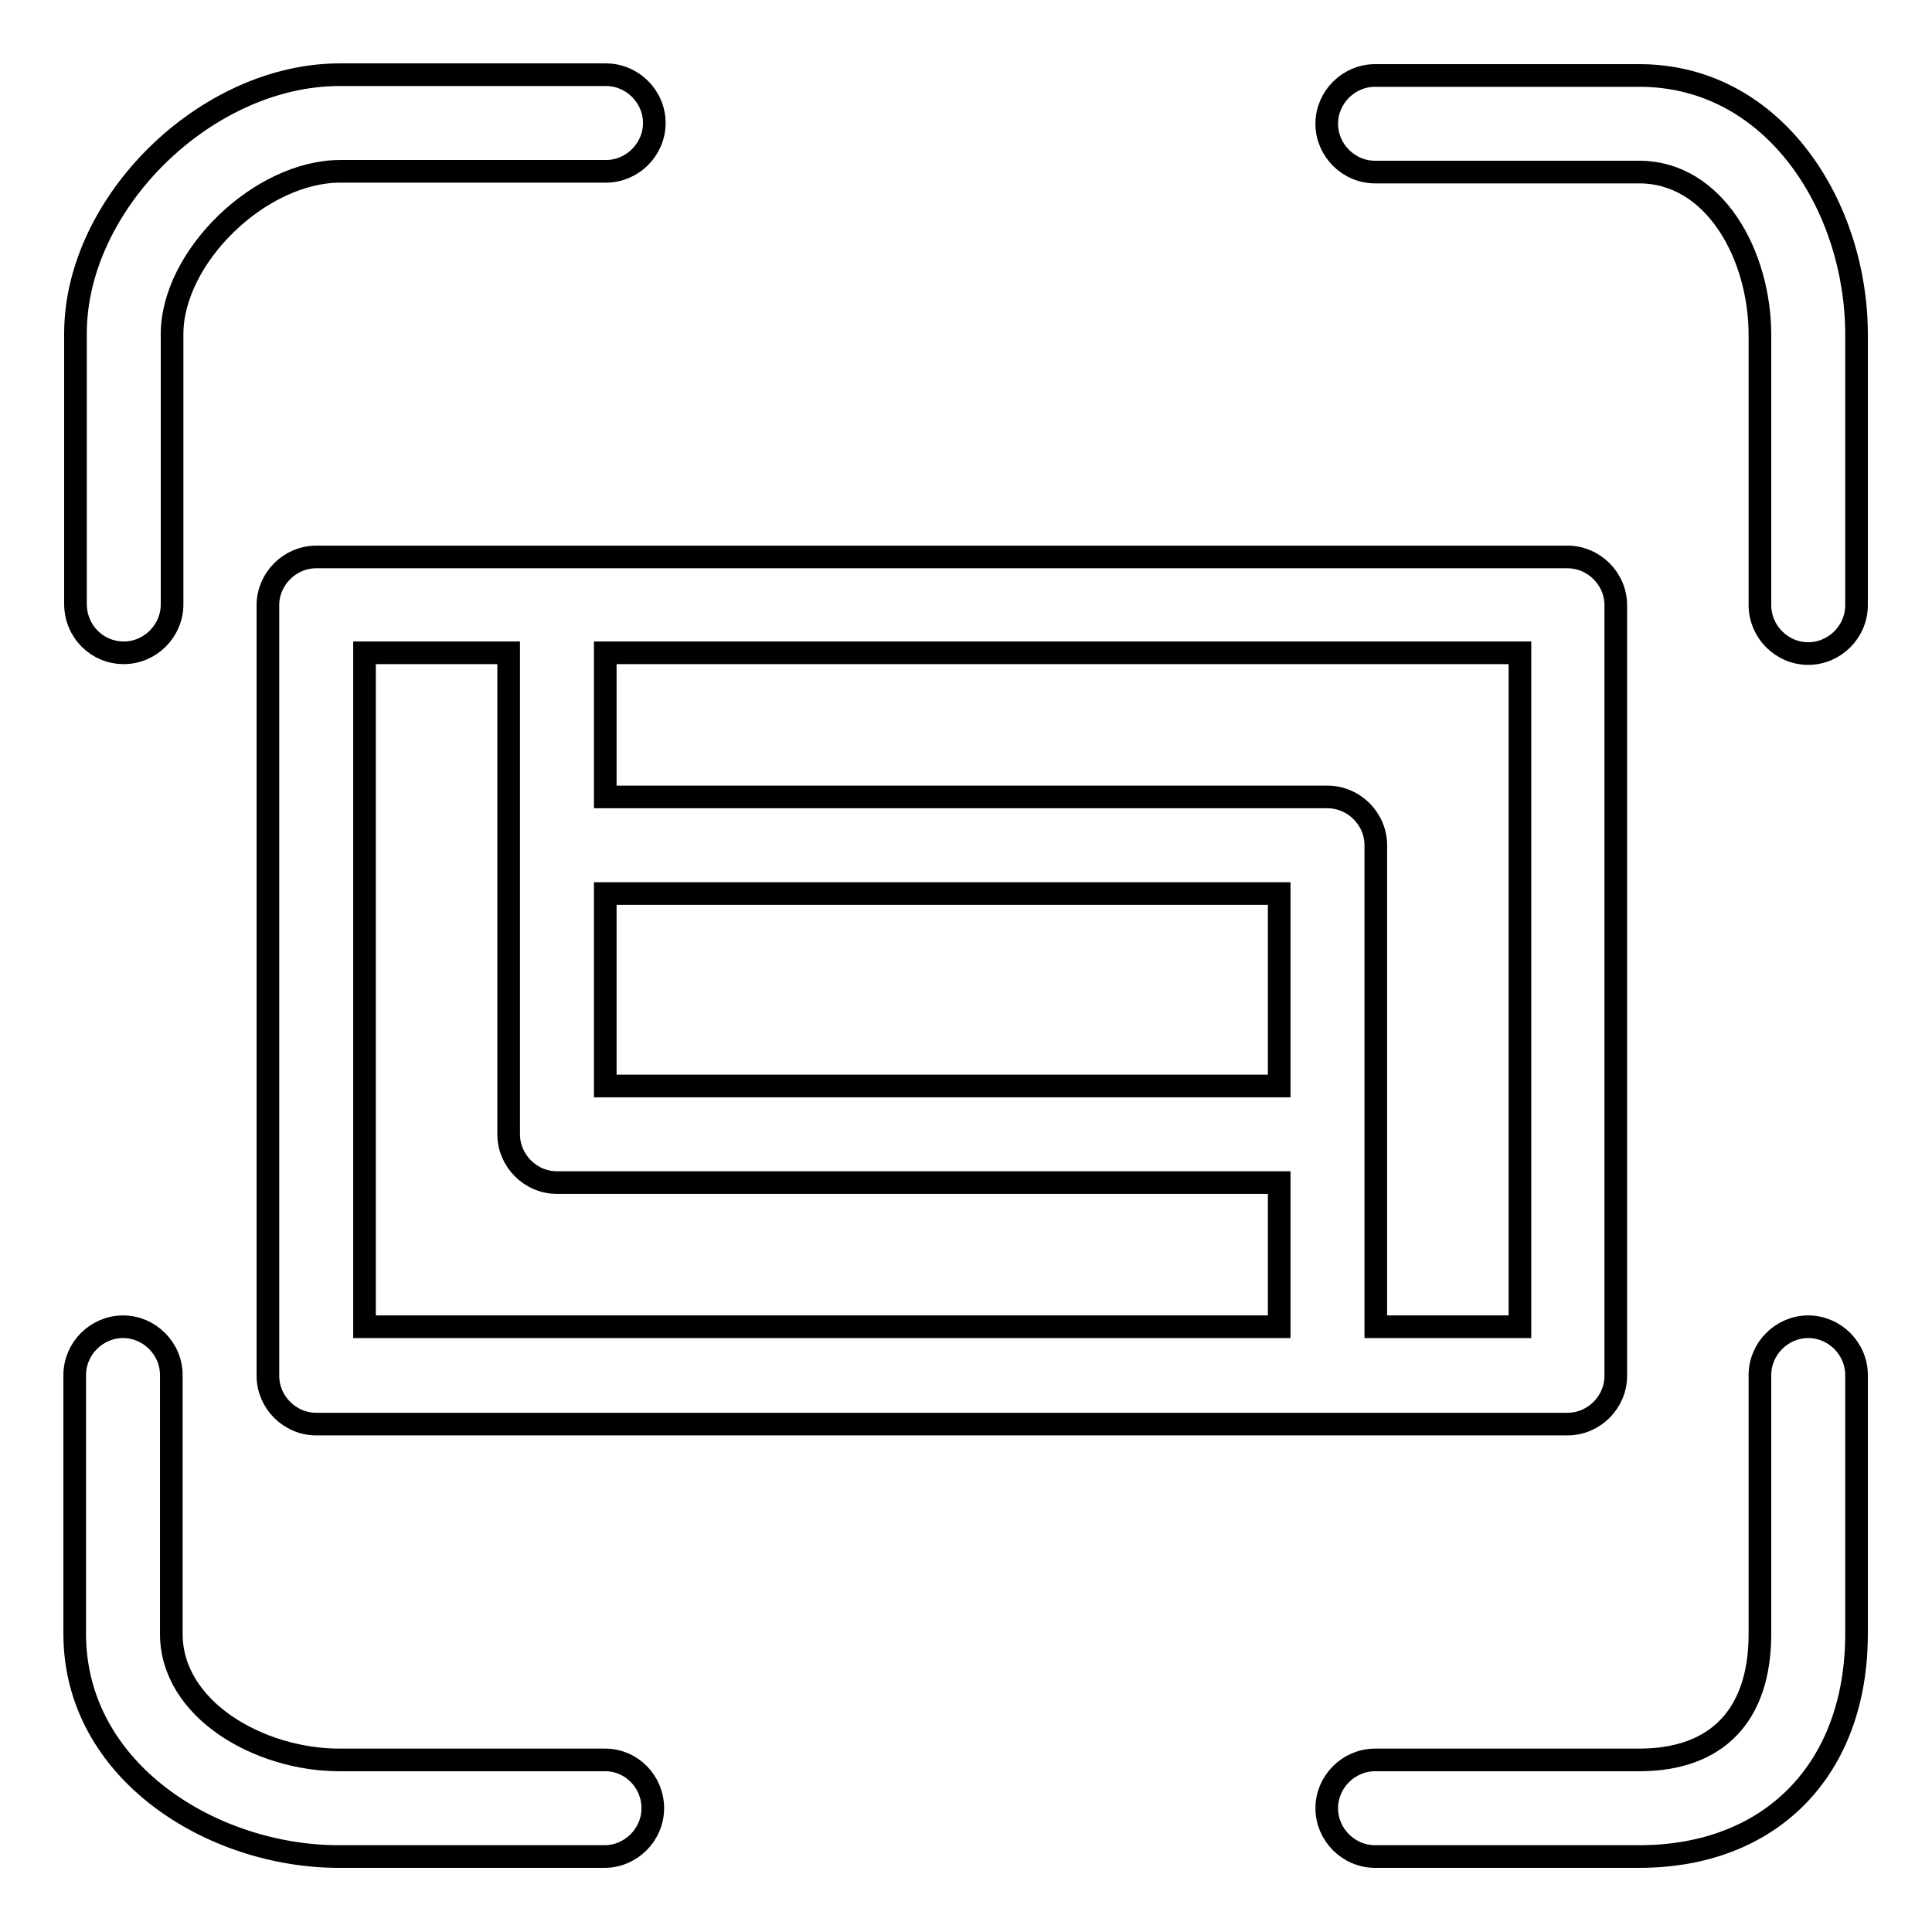
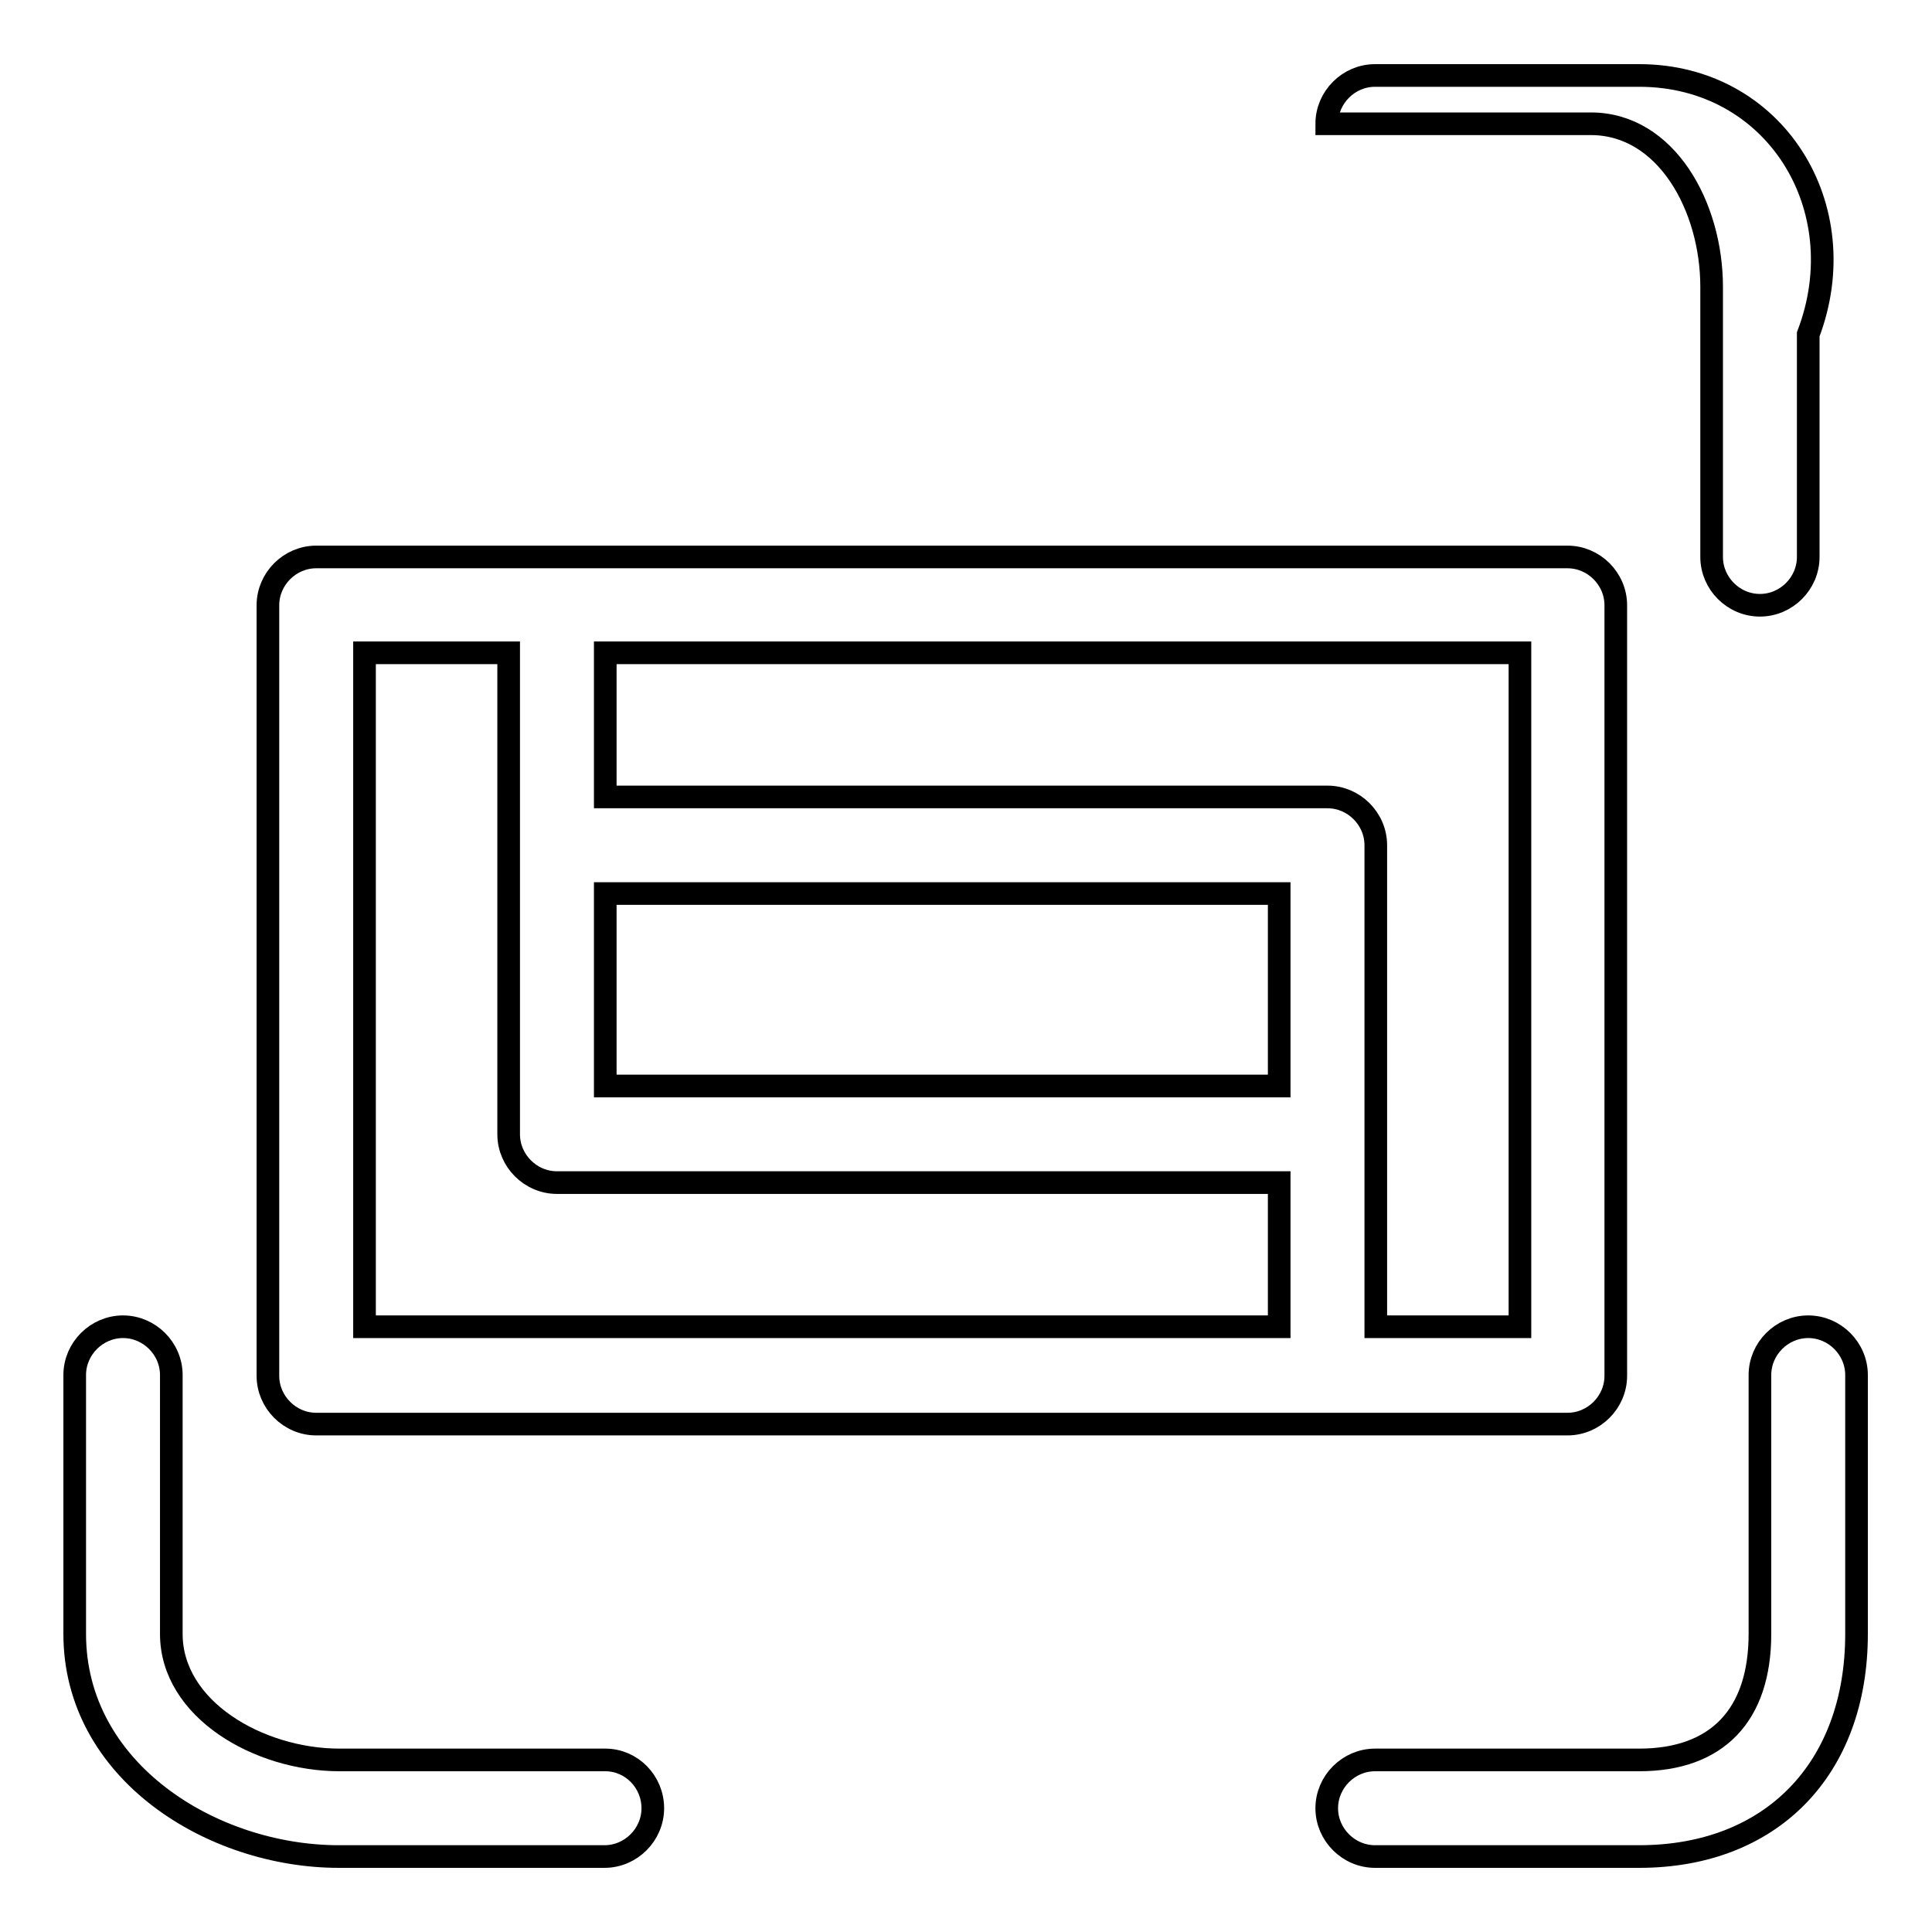
<svg xmlns="http://www.w3.org/2000/svg" version="1.1" x="0px" y="0px" viewBox="0 0 256 256" enable-background="new 0 0 256 256" xml:space="preserve">
  <g>
    <g>
-       <path stroke-width="3" fill-opacity="0" stroke="#000000" d="M16.4,86.5c3.5,0,6.4-2.9,6.4-6.4V44.3c0-10.3,11.7-21.6,22.3-21.6h35.2c3.5,0,6.4-2.9,6.4-6.4c0-3.5-2.9-6.4-6.4-6.4H45c-17.7,0-35,17-35,34.3v35.8C10,83.7,12.9,86.5,16.4,86.5z" />
      <path stroke-width="3" fill-opacity="0" stroke="#000000" d="M80.2,233.2H45c-10.7,0-22.3-6.7-22.3-16.7v-34.3c0-3.5-2.9-6.4-6.4-6.4c-3.5,0-6.4,2.9-6.4,6.4v34.3c0,18.2,18.2,29.5,35,29.5h35.2c3.5,0,6.4-2.9,6.4-6.4C86.5,236.1,83.7,233.2,80.2,233.2z" />
      <path stroke-width="3" fill-opacity="0" stroke="#000000" d="M239.6,175.8c-3.5,0-6.4,2.9-6.4,6.4v34.3c0,10.8-5.7,16.7-16,16.7h-35c-3.5,0-6.4,2.9-6.4,6.4s2.9,6.4,6.4,6.4h35c17.5,0,28.8-11.6,28.8-29.5v-34.3C246,178.7,243.1,175.8,239.6,175.8z" />
-       <path stroke-width="3" fill-opacity="0" stroke="#000000" d="M217.2,10h-35c-3.5,0-6.4,2.9-6.4,6.4c0,3.5,2.9,6.4,6.4,6.4h35c10,0,16,11,16,21.6v35.8c0,3.5,2.9,6.4,6.4,6.4s6.4-2.9,6.4-6.4V44.3C246,27.5,235.2,10,217.2,10z" />
+       <path stroke-width="3" fill-opacity="0" stroke="#000000" d="M217.2,10h-35c-3.5,0-6.4,2.9-6.4,6.4h35c10,0,16,11,16,21.6v35.8c0,3.5,2.9,6.4,6.4,6.4s6.4-2.9,6.4-6.4V44.3C246,27.5,235.2,10,217.2,10z" />
      <path stroke-width="3" fill-opacity="0" stroke="#000000" d="M41.9,73.8c-3.5,0-6.4,2.9-6.4,6.4v102.1c0,3.5,2.9,6.4,6.4,6.4h133.9h31.9c3.5,0,6.4-2.9,6.4-6.4V80.2c0-3.5-2.9-6.4-6.4-6.4H73.8H41.9z M169.5,175.8H48.3V86.5h19.1V112v38.3c0,3.5,2.9,6.4,6.4,6.4h95.7V175.8L169.5,175.8z M80.2,86.5h121.2v89.3h-19.1v-25.5v-38.3c0-3.5-2.9-6.4-6.4-6.4H80.2V86.5z M80.2,118.4h89.3v25.5H80.2V118.4z" />
    </g>
  </g>
</svg>